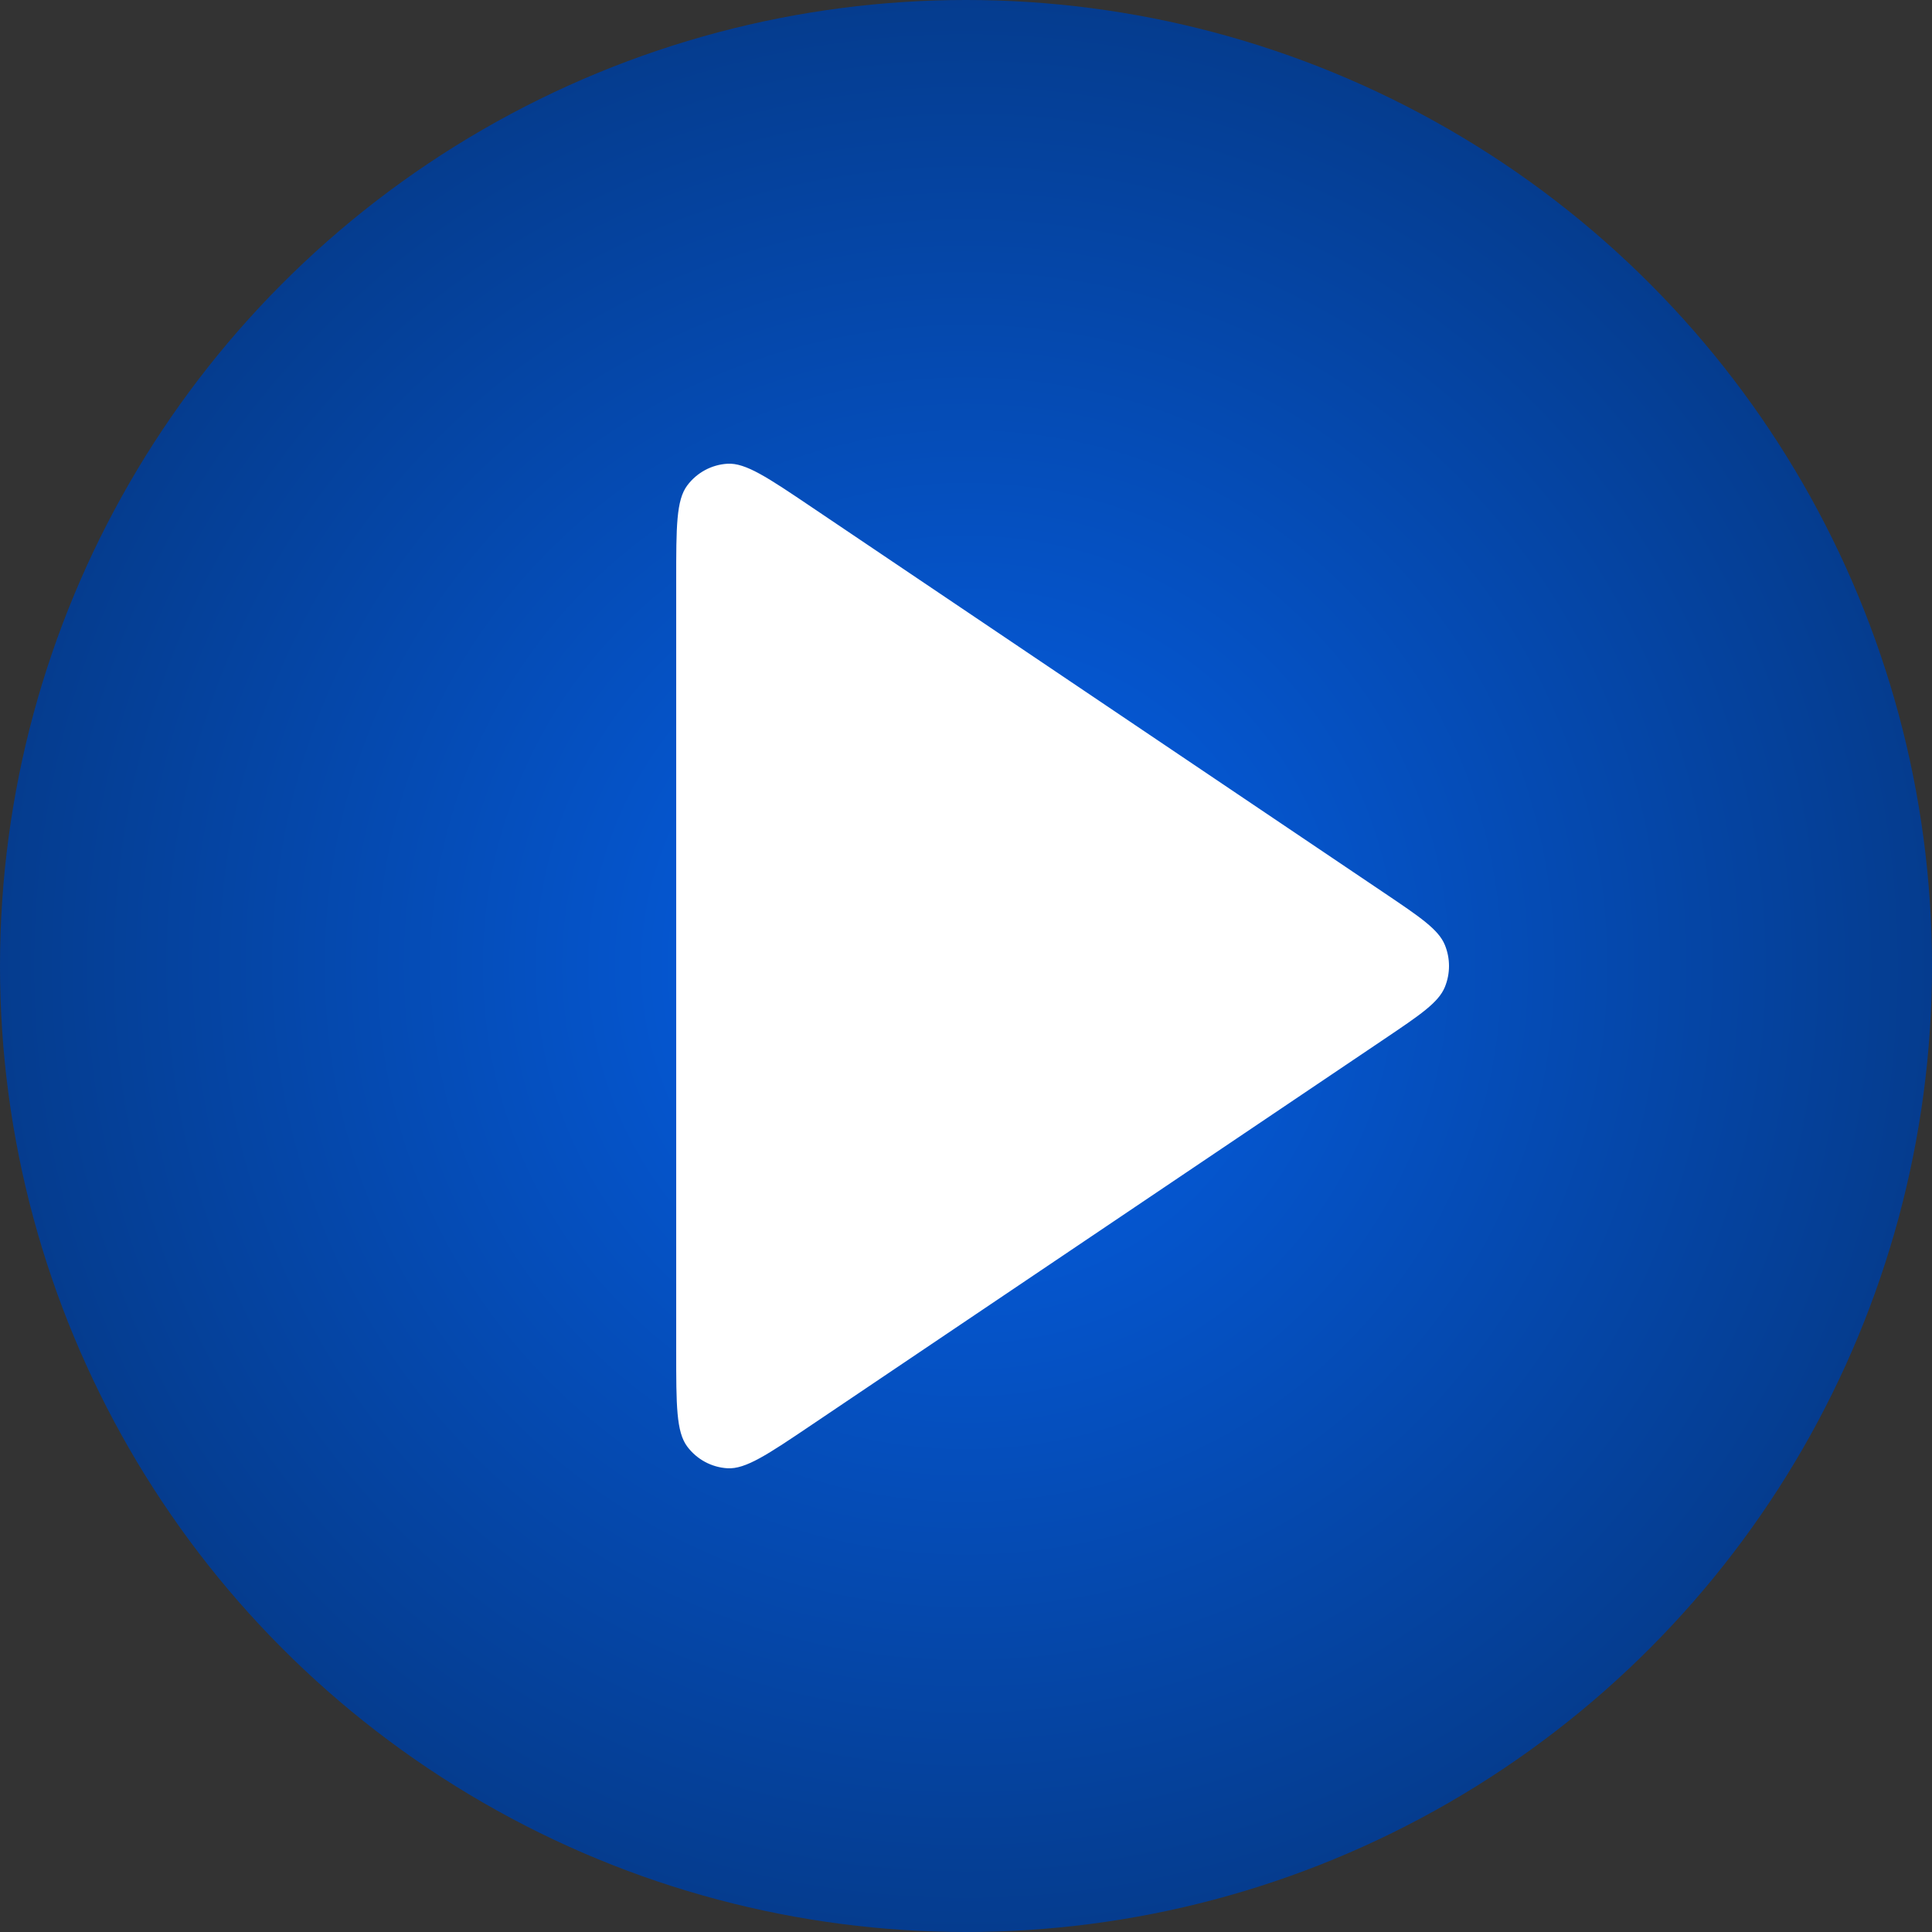
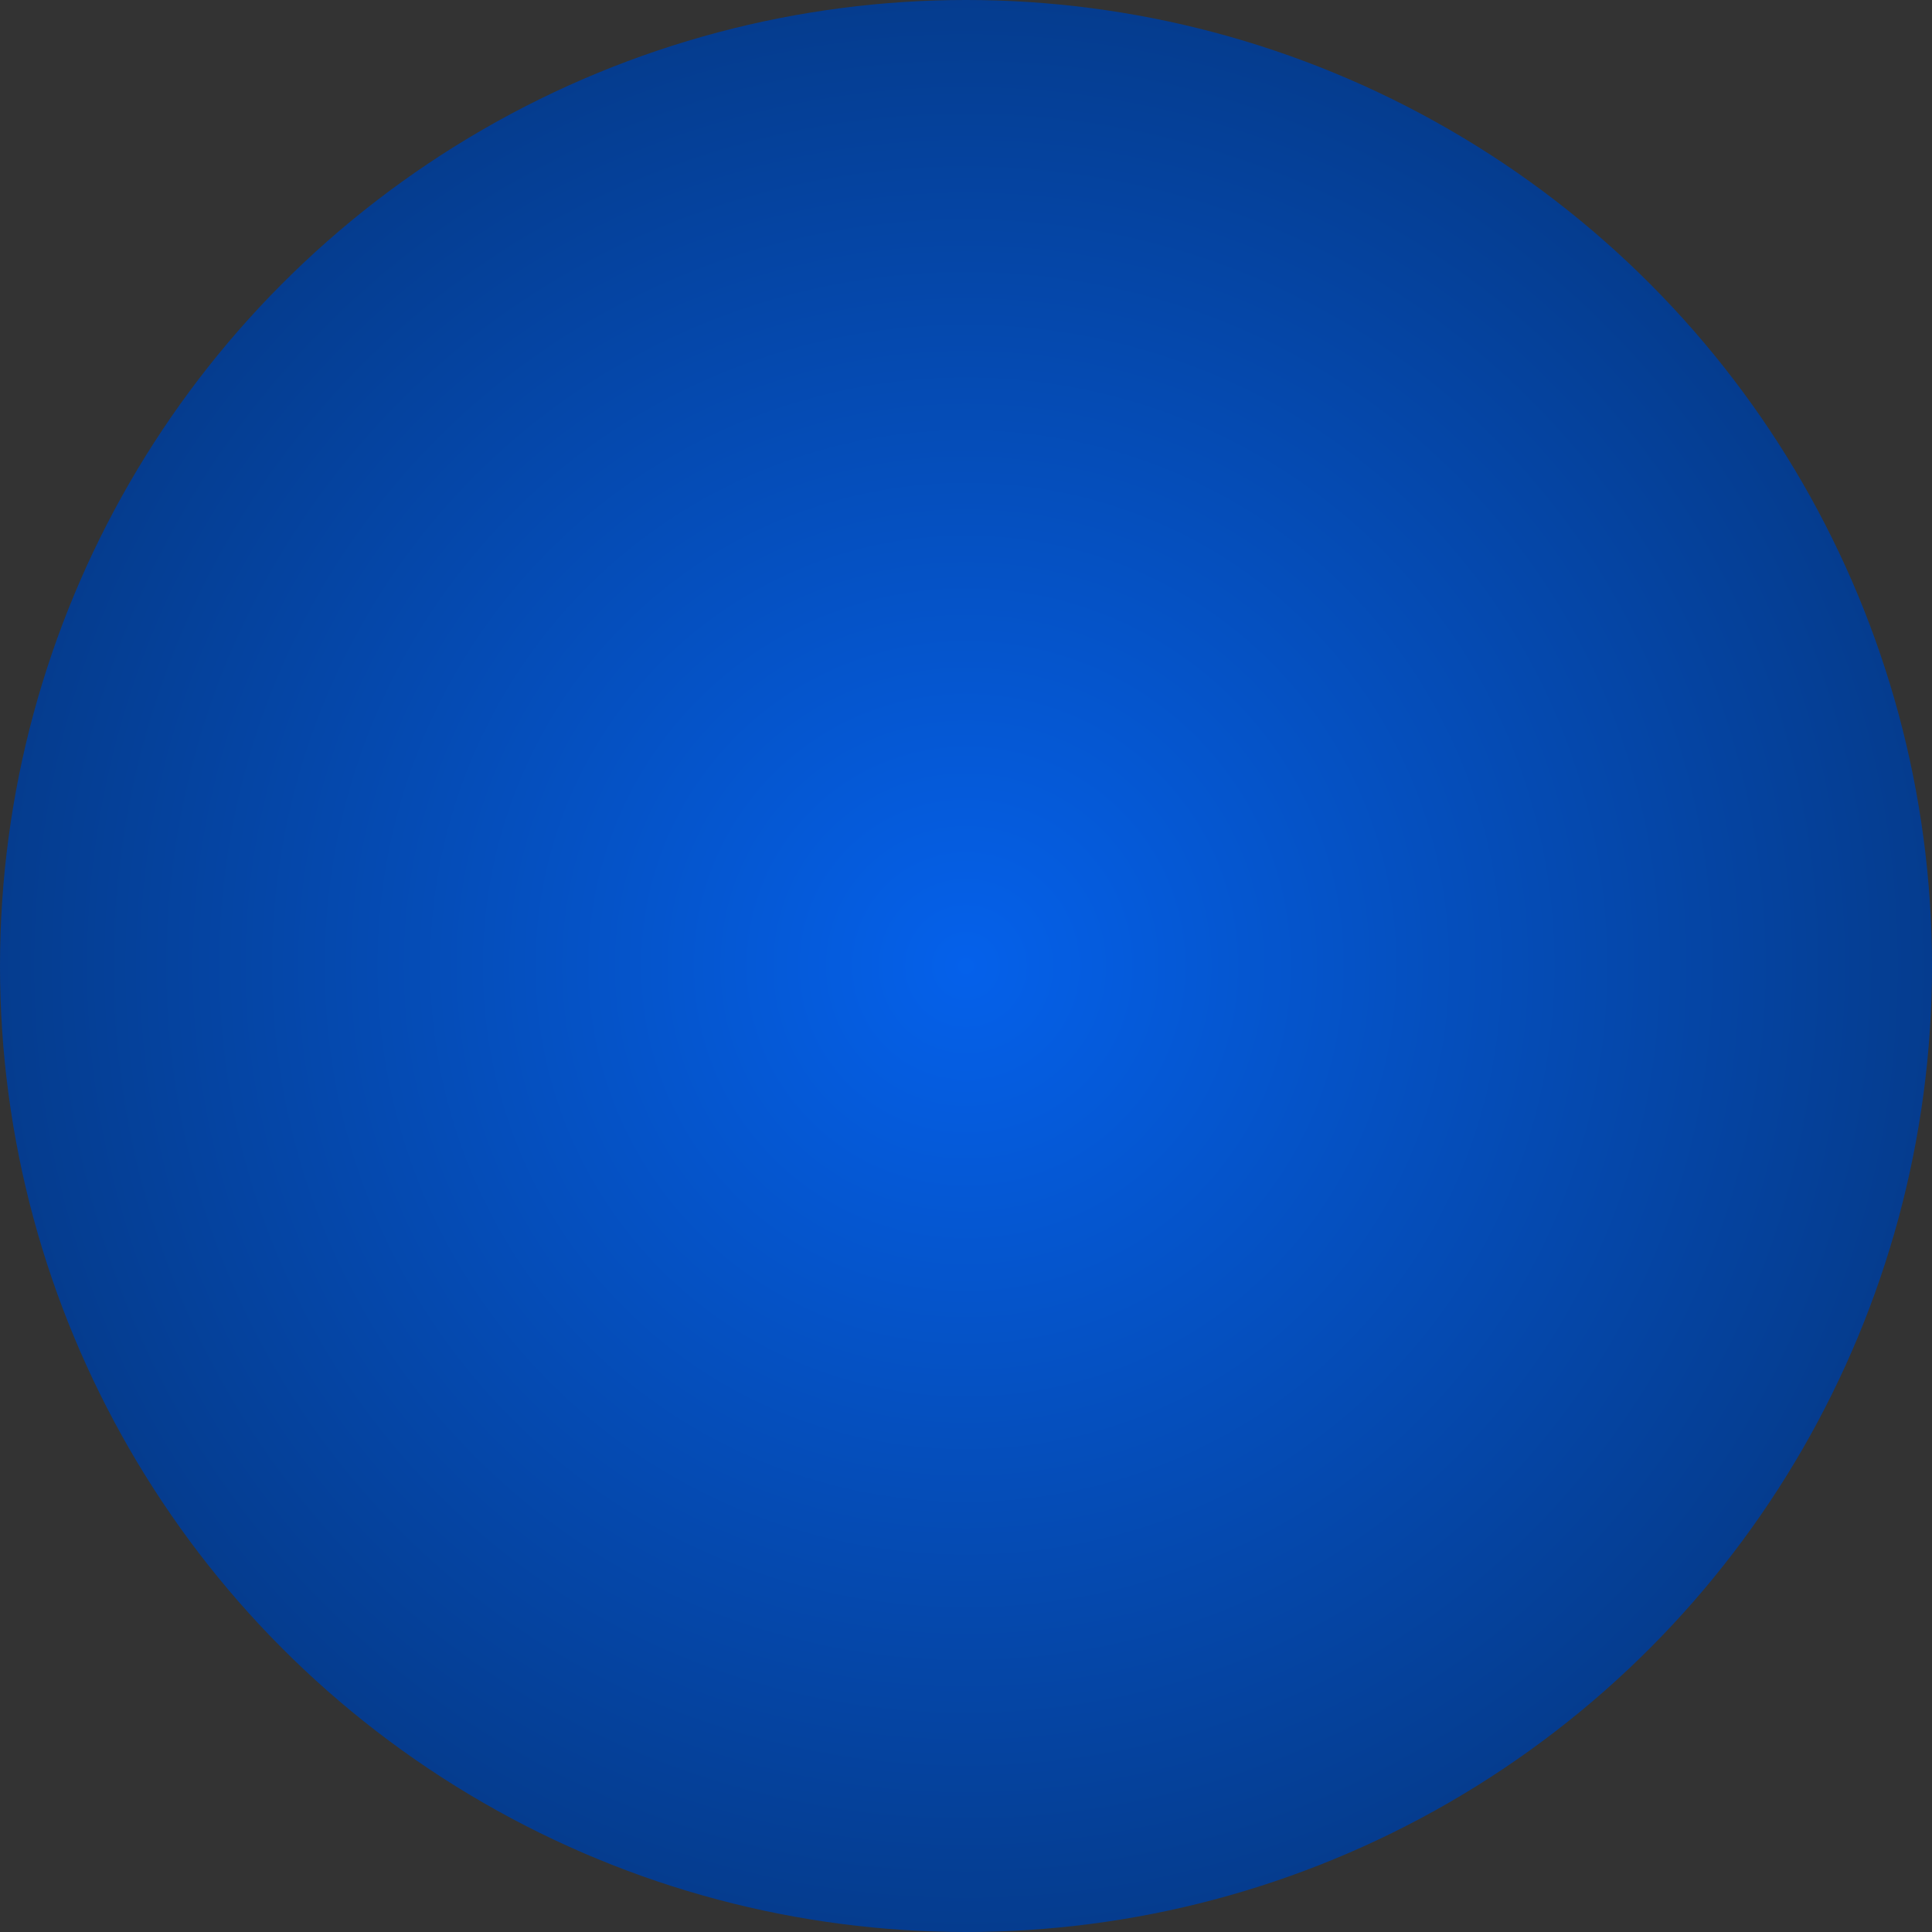
<svg xmlns="http://www.w3.org/2000/svg" width="100" height="100" viewBox="0 0 100 100" fill="none">
  <rect x="0" y="0" width="100" height="100" fill="#333333" stroke="none" />
  <circle cx="50" cy="50" r="50" fill="url(#paint0_radial_705_147)" fill-opacity="0.9" />
-   <path d="M35 30.038C35 27.272 35 25.89 35.571 25.128C36.068 24.463 36.827 24.053 37.65 24.003C38.593 23.946 39.732 24.713 42.008 26.247L71.636 46.209C73.517 47.477 74.457 48.11 74.785 48.909C75.072 49.608 75.072 50.392 74.785 51.091C74.457 51.89 73.517 52.523 71.636 53.791L42.008 73.753C39.732 75.287 38.593 76.054 37.65 75.997C36.827 75.947 36.068 75.537 35.571 74.873C35 74.11 35 72.728 35 69.962V30.038Z" fill="white" />
  <defs>
    <radialGradient id="paint0_radial_705_147" cx="0" cy="0" r="1" gradientUnits="userSpaceOnUse" gradientTransform="translate(50 50) rotate(90) scale(50)">
      <stop stop-color="#0066FF" />
      <stop offset="1" stop-color="#003D98" />
    </radialGradient>
  </defs>
</svg>